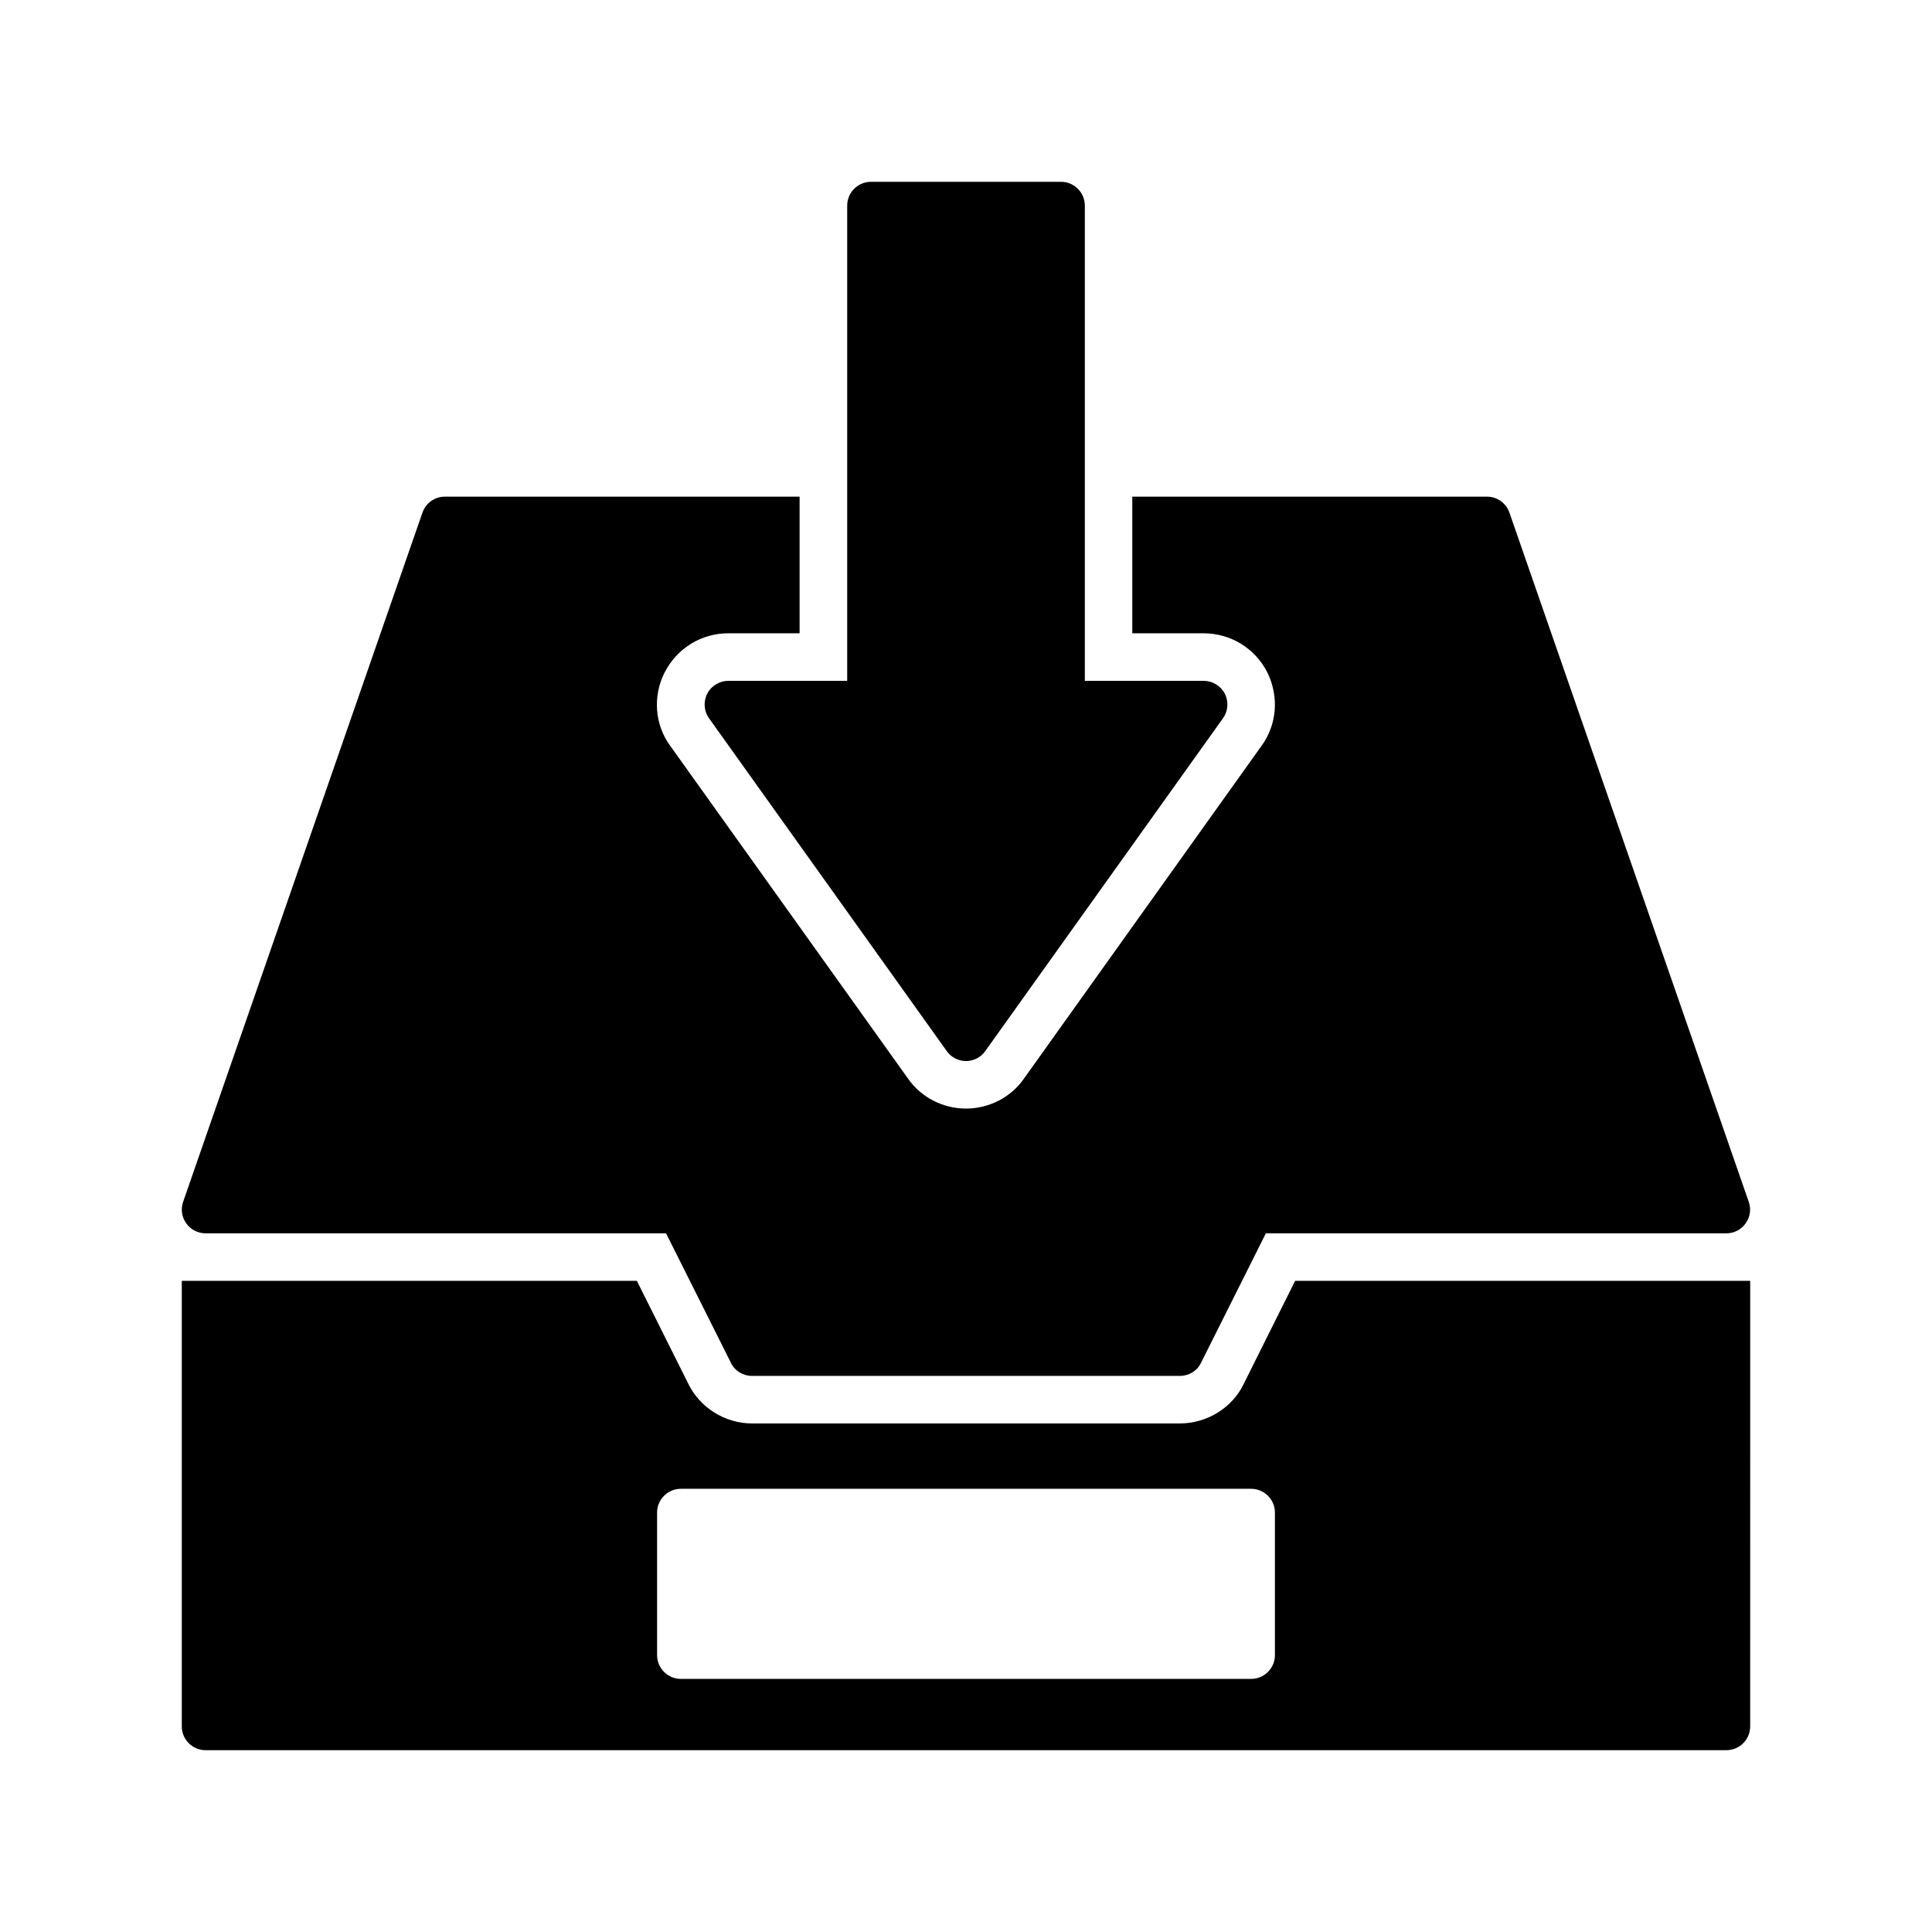
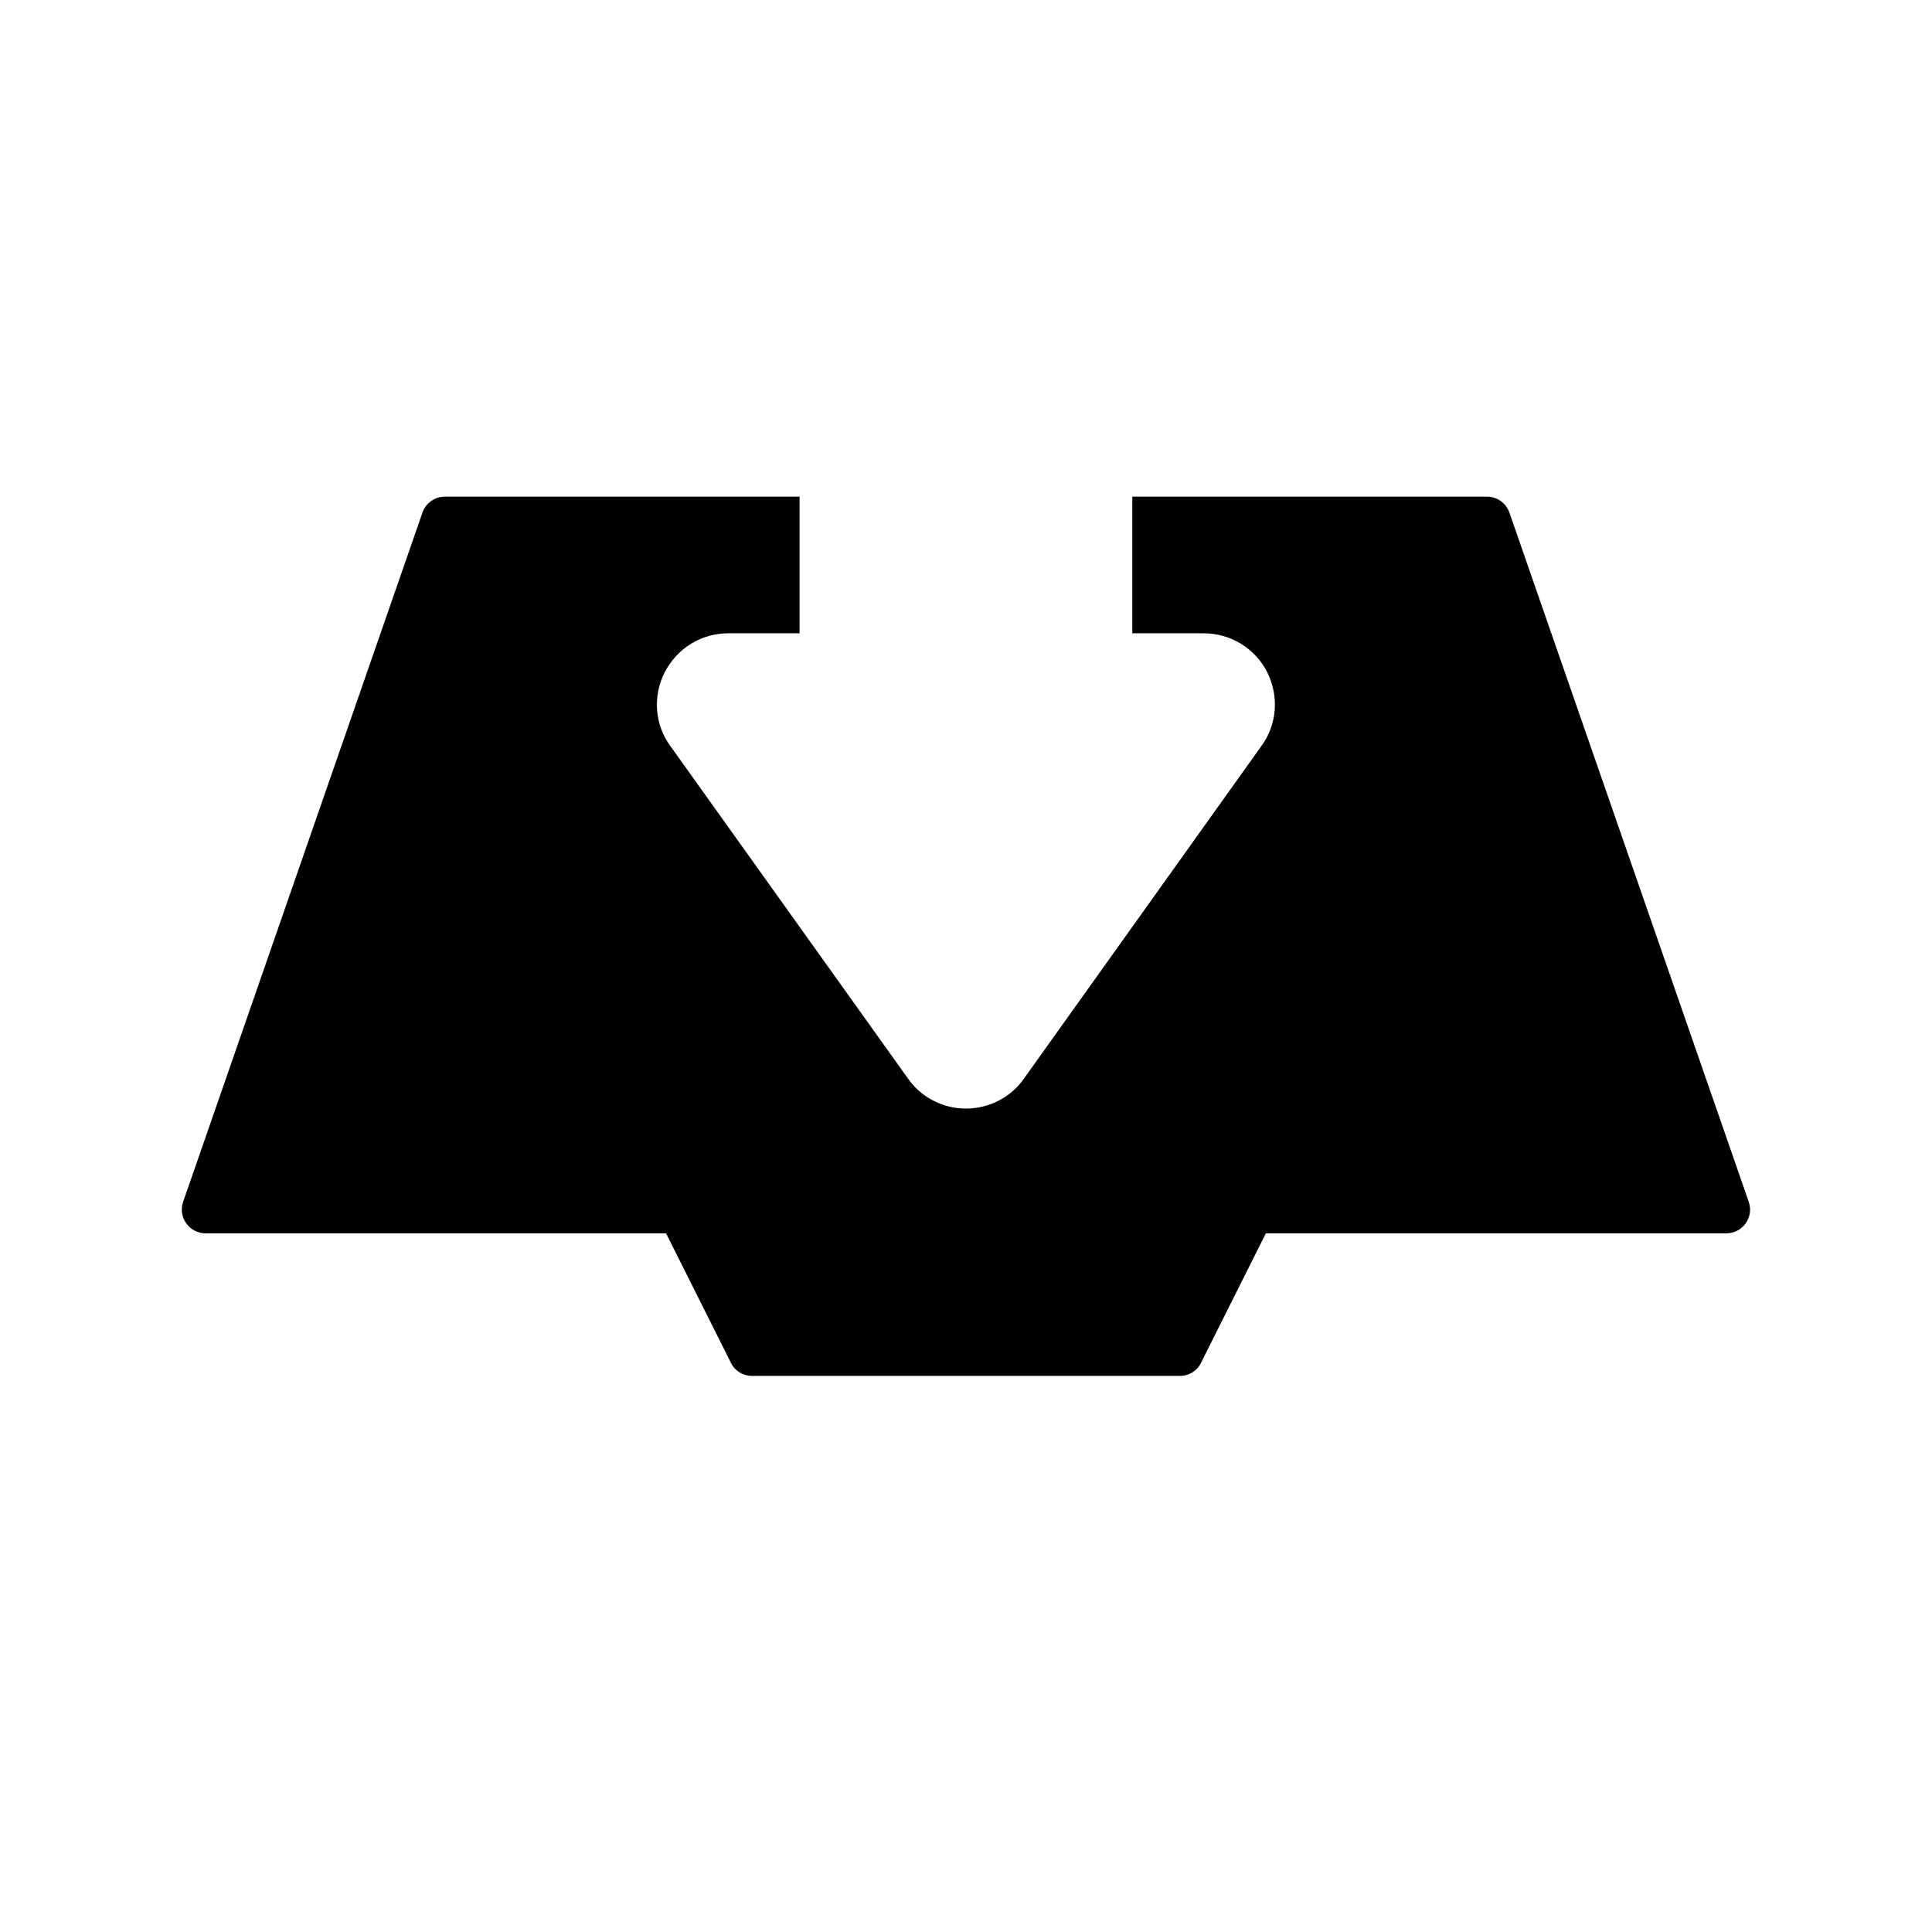
<svg xmlns="http://www.w3.org/2000/svg" fill="#000000" width="800px" height="800px" version="1.1" viewBox="144 144 512 512">
  <g>
-     <path d="m487.22 483.44-13.664 27.395c-2.961 6.172-9.637 10.391-16.879 10.391h-113.36c-7.242 0-13.918-4.219-17.004-10.707l-13.539-27.078h-120.6v118.08c0 3.465 2.832 6.297 6.297 6.297h403.05c3.465 0 6.297-2.832 6.297-6.297l0.004-118.08zm-5.352 99.188c0 3.465-2.832 6.297-6.297 6.297h-151.14c-3.465 0-6.297-2.832-6.297-6.297v-37.785c0-3.465 2.832-6.297 6.297-6.297h151.14c3.465 0 6.297 2.832 6.297 6.297z" />
    <path d="m606.62 468.2c-1.133 1.637-3.086 2.644-5.102 2.644h-122.05l-17.191 34.32c-1.008 2.141-3.211 3.465-5.606 3.465h-113.36c-2.394 0-4.598-1.324-5.606-3.465l-17.191-34.32h-122.05c-2.016 0-3.969-1.008-5.102-2.644-1.195-1.637-1.512-3.777-0.82-5.731l63.418-182.63c0.883-2.519 3.273-4.219 5.918-4.219h94.023v36.211h-18.895c-7.117 0-13.539 3.906-16.879 10.391-3.211 6.359-2.582 13.918 1.512 19.461l62.914 88.039c3.465 5.039 9.262 8.062 15.434 8.062s11.965-3.023 15.367-7.934l62.852-88.039c4.219-5.668 4.848-13.227 1.574-19.773-3.277-6.301-9.703-10.207-16.816-10.207h-18.895v-36.211h94.023c2.644 0 5.039 1.699 5.918 4.219l63.418 182.63c0.695 1.949 0.379 4.09-0.816 5.731z" />
-     <path d="m331.42 327.83c-1.07 2.141-0.883 4.66 0.504 6.551l62.977 88.168c1.133 1.633 3.086 2.641 5.102 2.641s3.969-1.008 5.102-2.644l62.977-88.168c1.387-1.891 1.574-4.41 0.504-6.551-1.074-2.074-3.277-3.398-5.606-3.398h-31.488v-125.95c0-3.465-2.832-6.297-6.297-6.297h-50.383c-3.465 0-6.297 2.832-6.297 6.297v125.95h-31.488c-2.332-0.004-4.535 1.32-5.606 3.398z" />
  </g>
</svg>